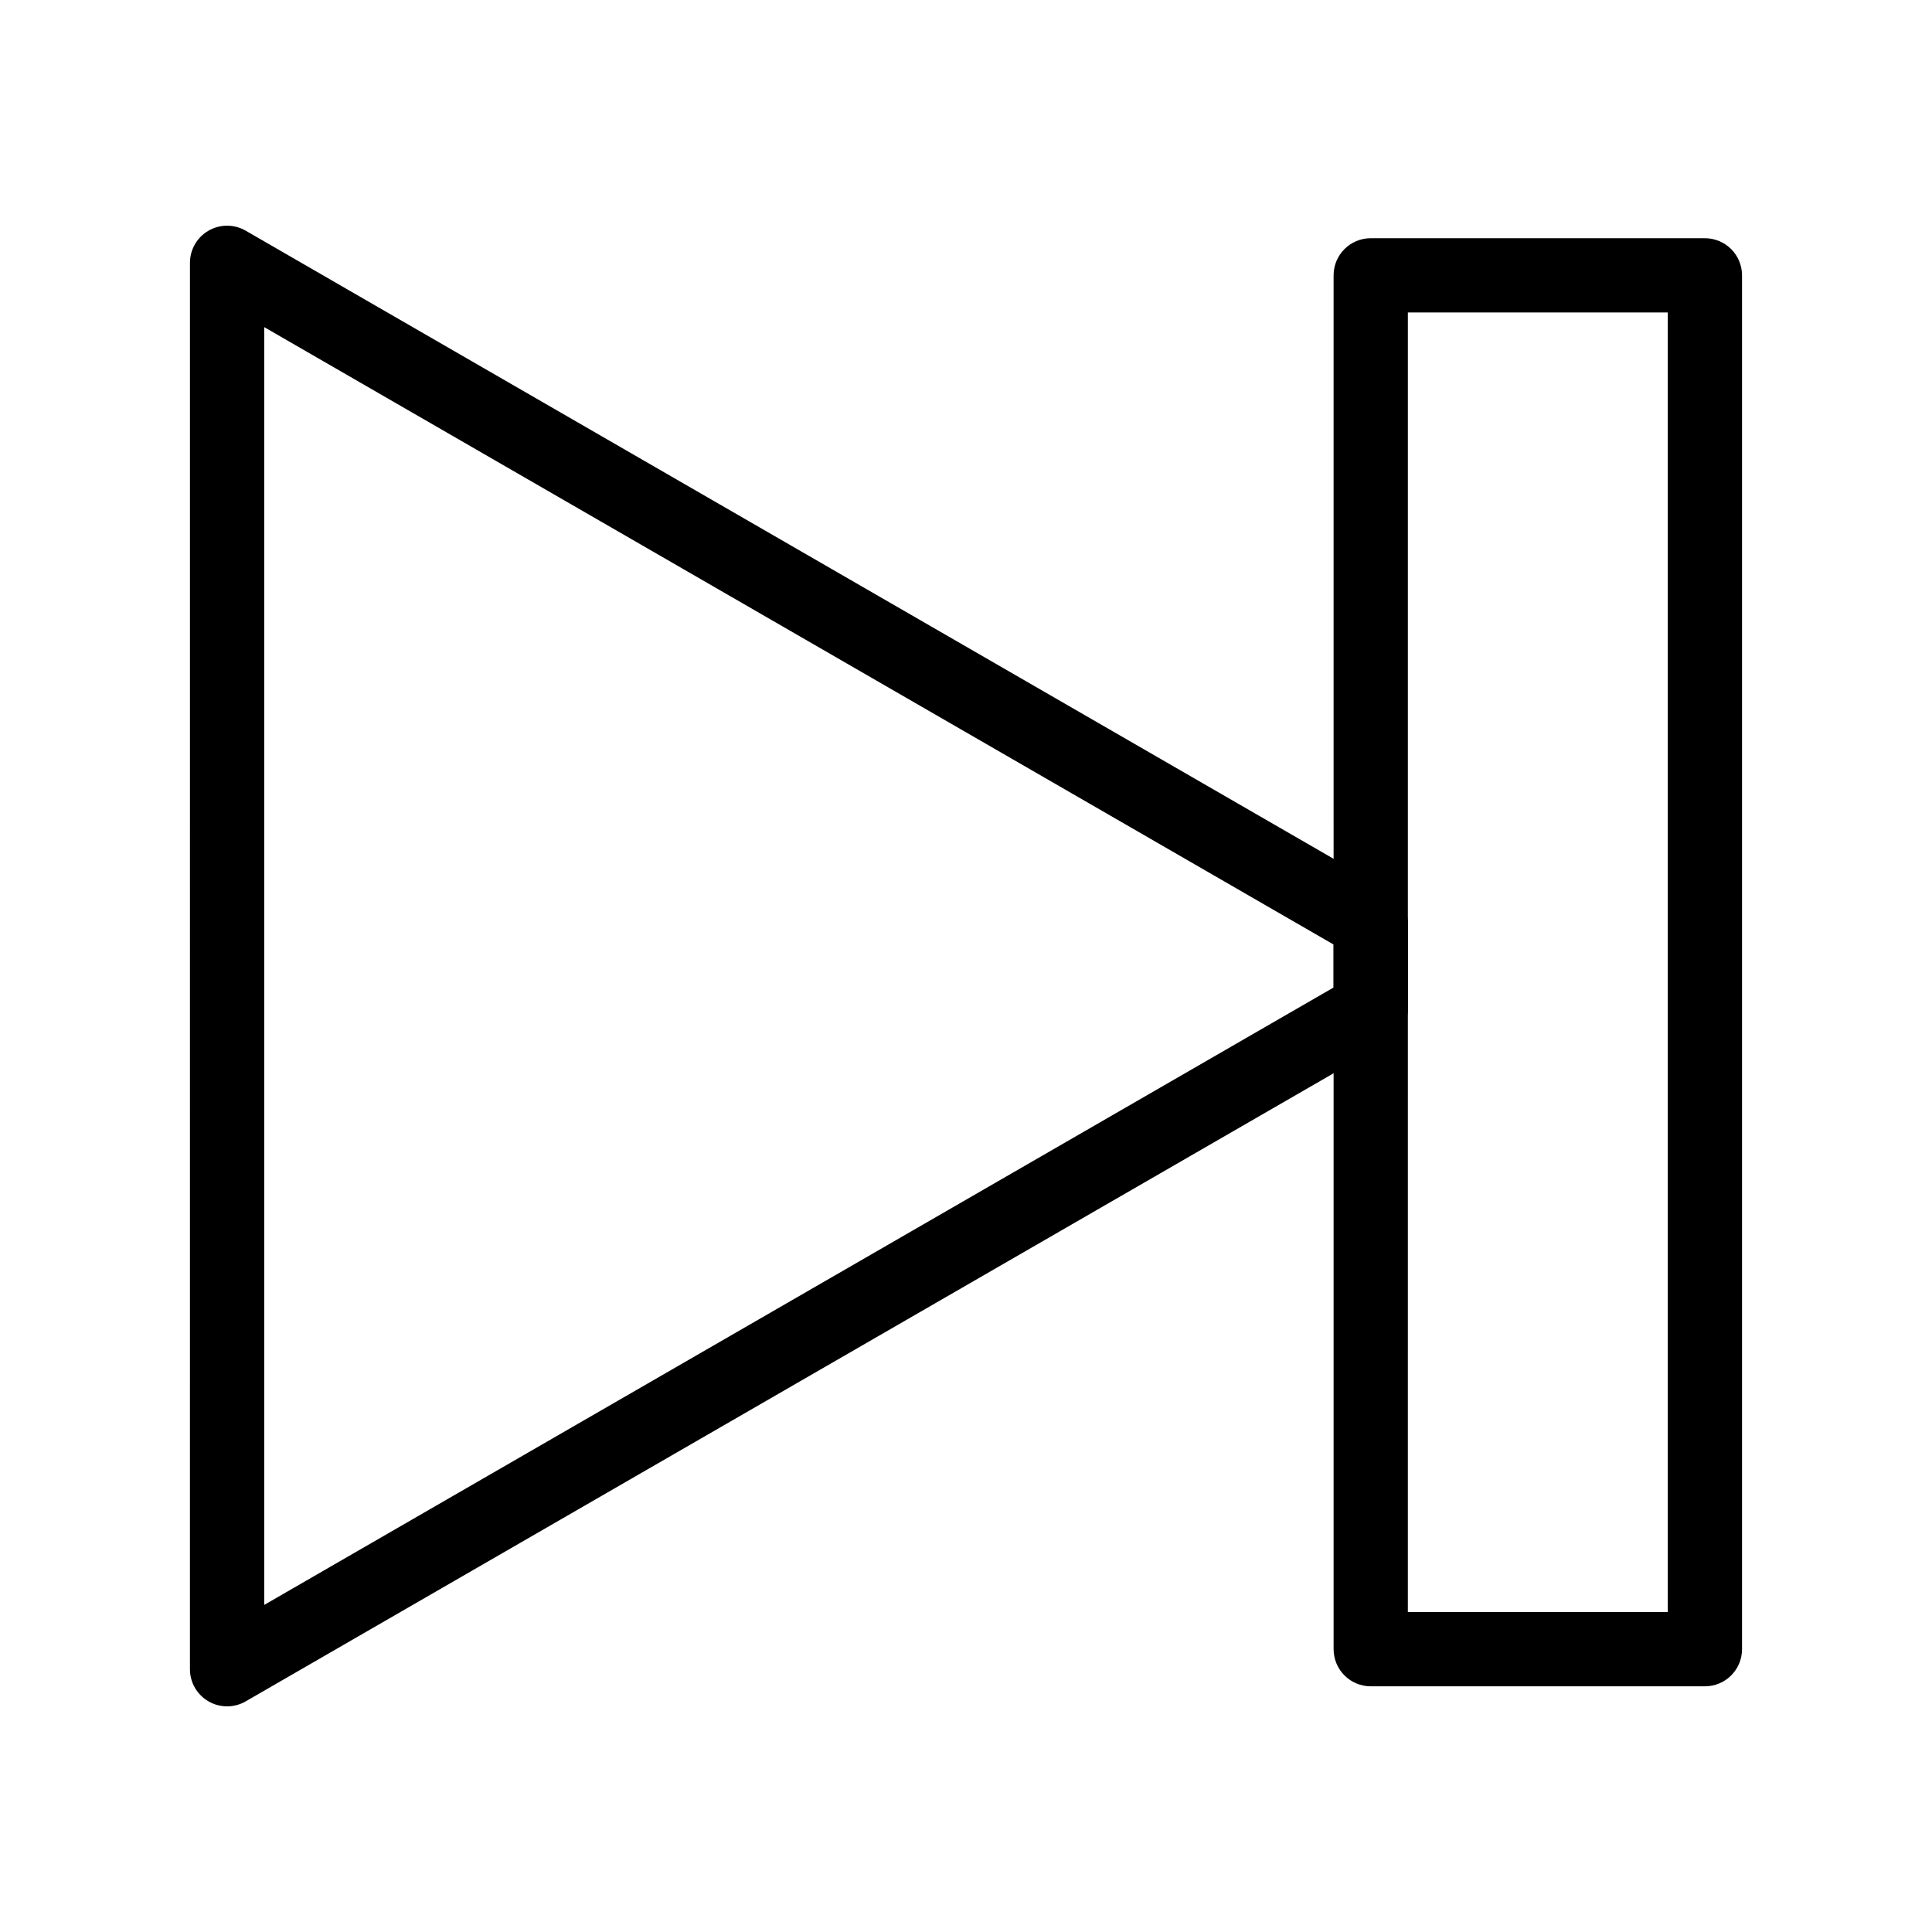
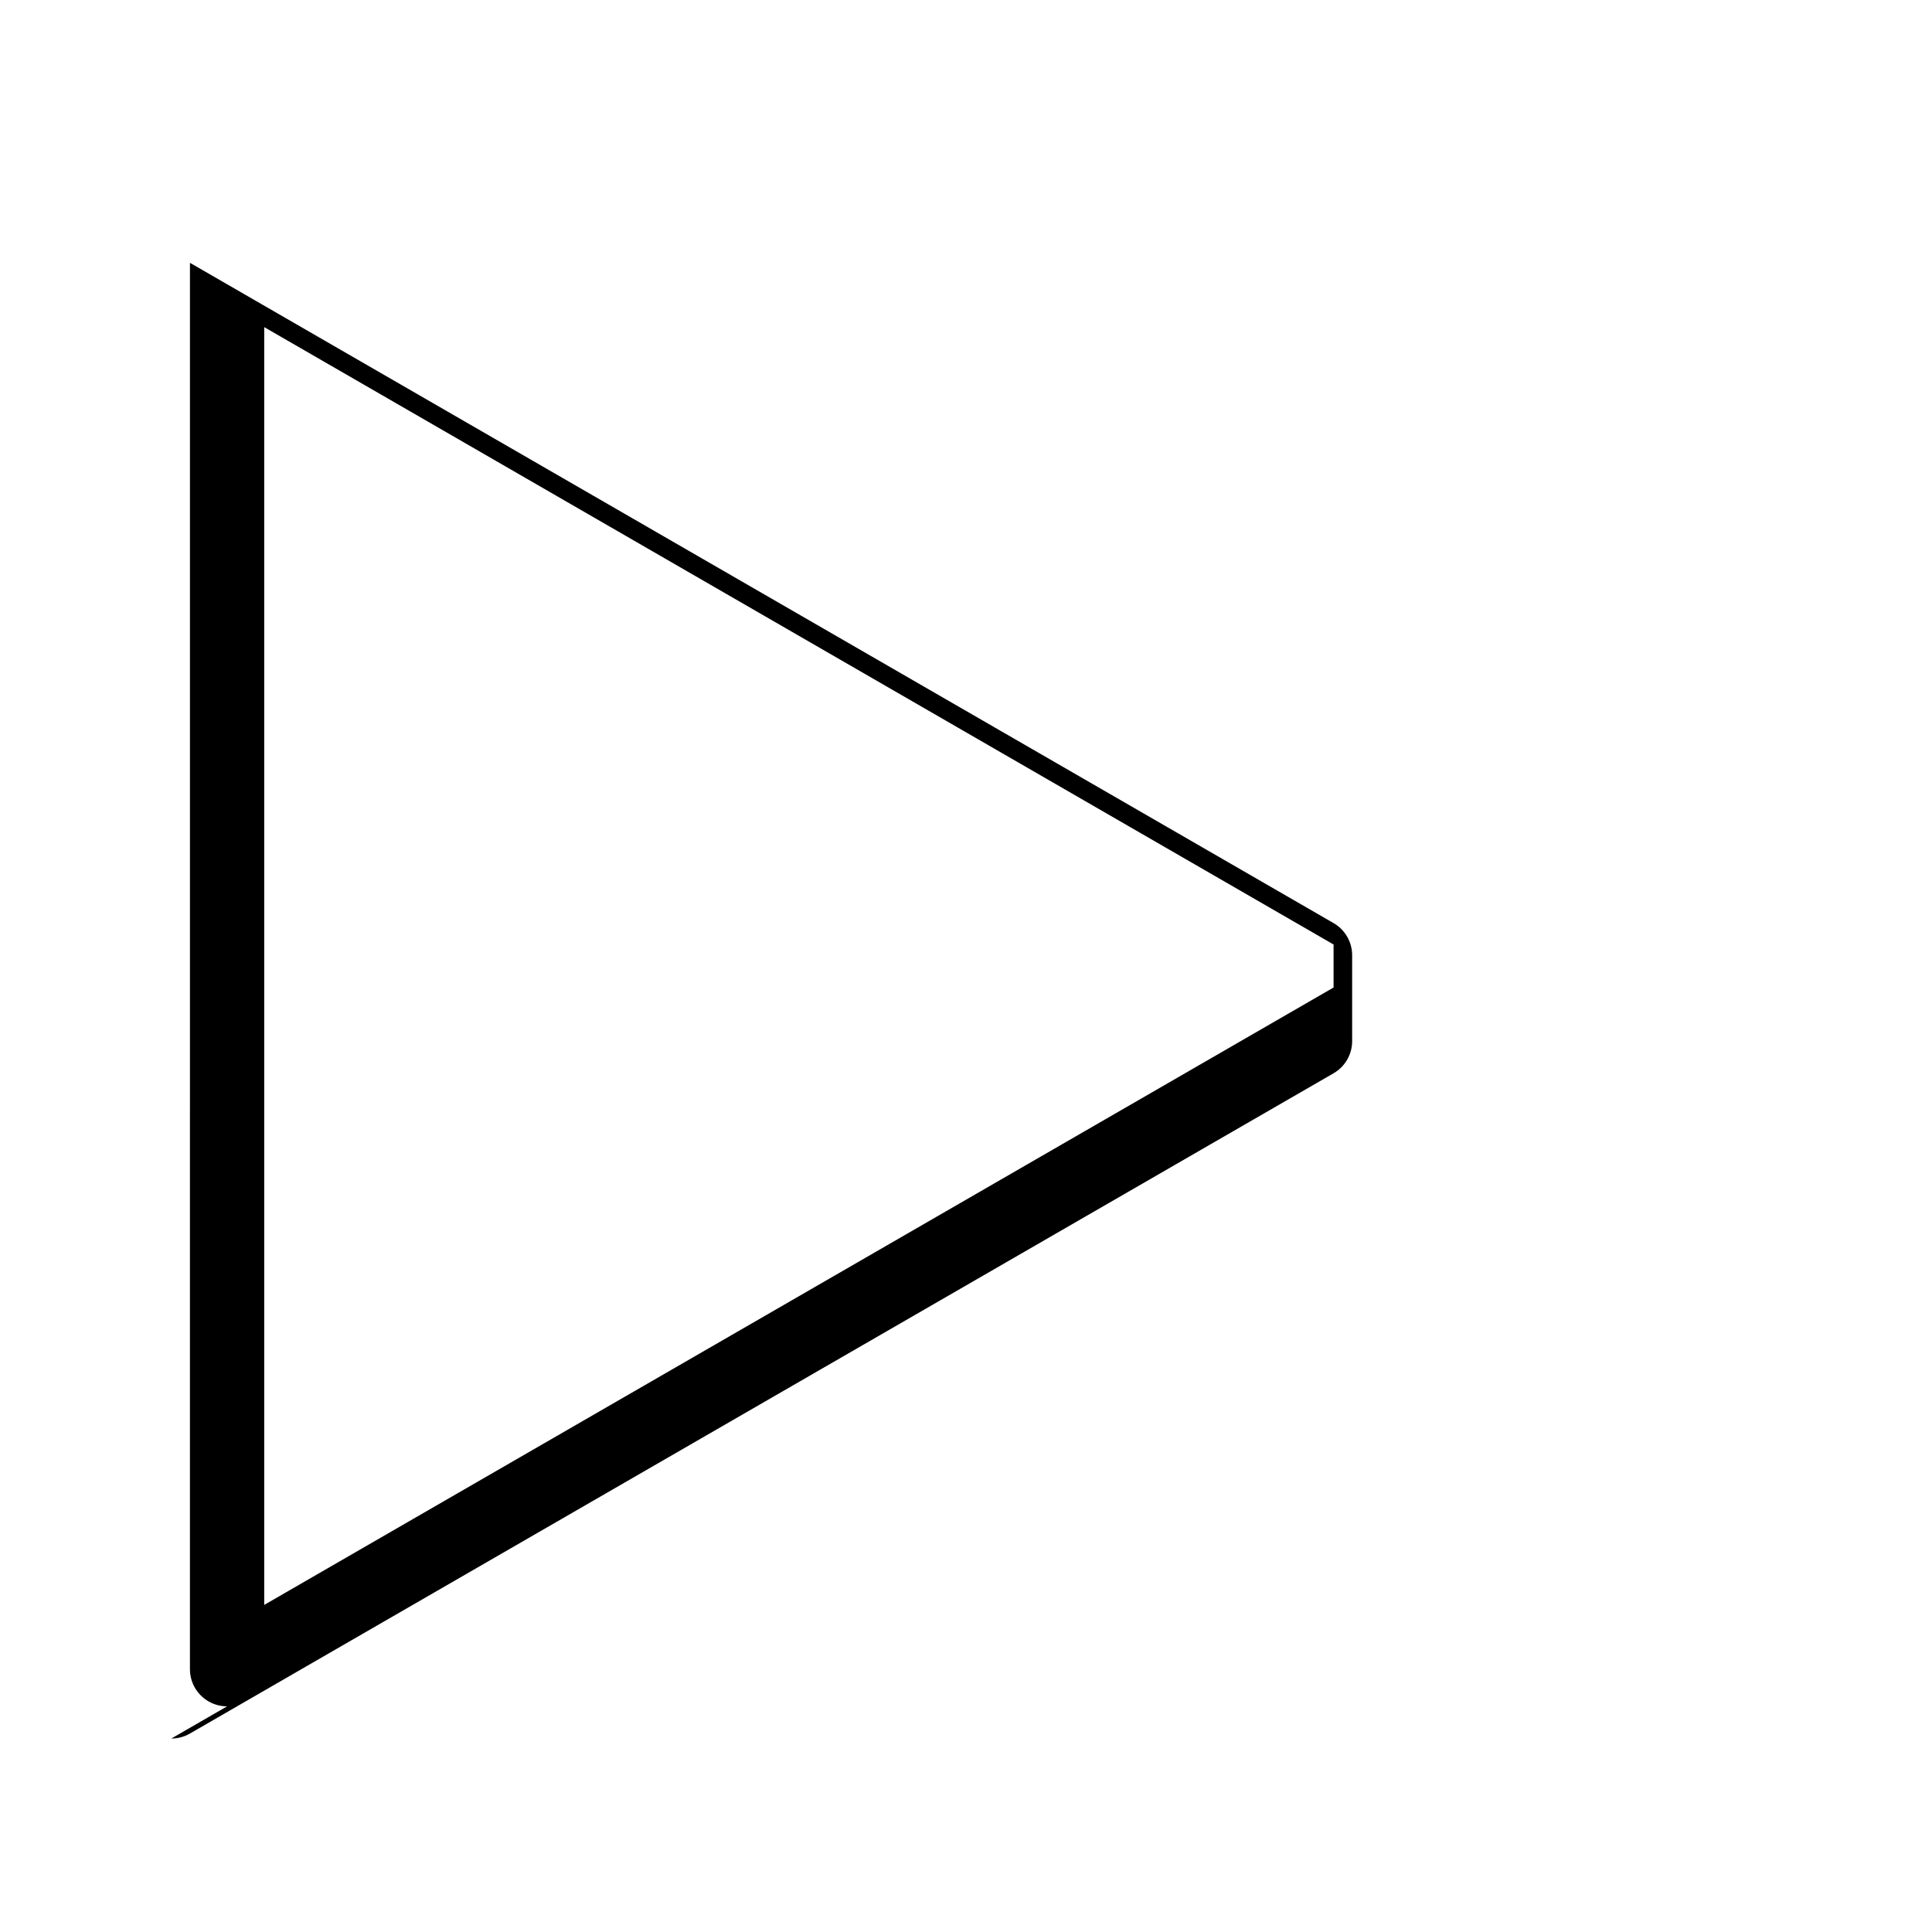
<svg xmlns="http://www.w3.org/2000/svg" fill="#000000" width="800px" height="800px" version="1.1" viewBox="144 144 512 512">
  <g>
-     <path d="m204.18 596.2c-1.699 0-3.398-0.438-4.922-1.32-3.047-1.758-4.922-5.008-4.922-8.52l0.004-372.71c0-3.516 1.875-6.766 4.922-8.52 3.043-1.758 6.797-1.758 9.84 0l303.07 174.98c3.043 1.758 4.922 5.004 4.922 8.52v22.758c0 3.516-1.875 6.766-4.922 8.52l-303.08 174.98c-1.523 0.879-3.219 1.316-4.918 1.316zm9.84-365.51v338.63l283.39-163.62v-11.395z" />
-     <path d="m595.82 590.89h-88.559c-5.434 0-9.84-4.406-9.84-9.84l-0.004-364.08c0-5.434 4.406-9.84 9.84-9.84h88.559c5.434 0 9.84 4.406 9.84 9.84v364.08c0.004 5.434-4.402 9.84-9.836 9.84zm-78.723-19.68h68.879l0.004-344.4h-68.879z" />
+     <path d="m204.18 596.2c-1.699 0-3.398-0.438-4.922-1.32-3.047-1.758-4.922-5.008-4.922-8.52l0.004-372.71l303.07 174.98c3.043 1.758 4.922 5.004 4.922 8.52v22.758c0 3.516-1.875 6.766-4.922 8.52l-303.08 174.98c-1.523 0.879-3.219 1.316-4.918 1.316zm9.84-365.51v338.63l283.39-163.62v-11.395z" />
  </g>
</svg>